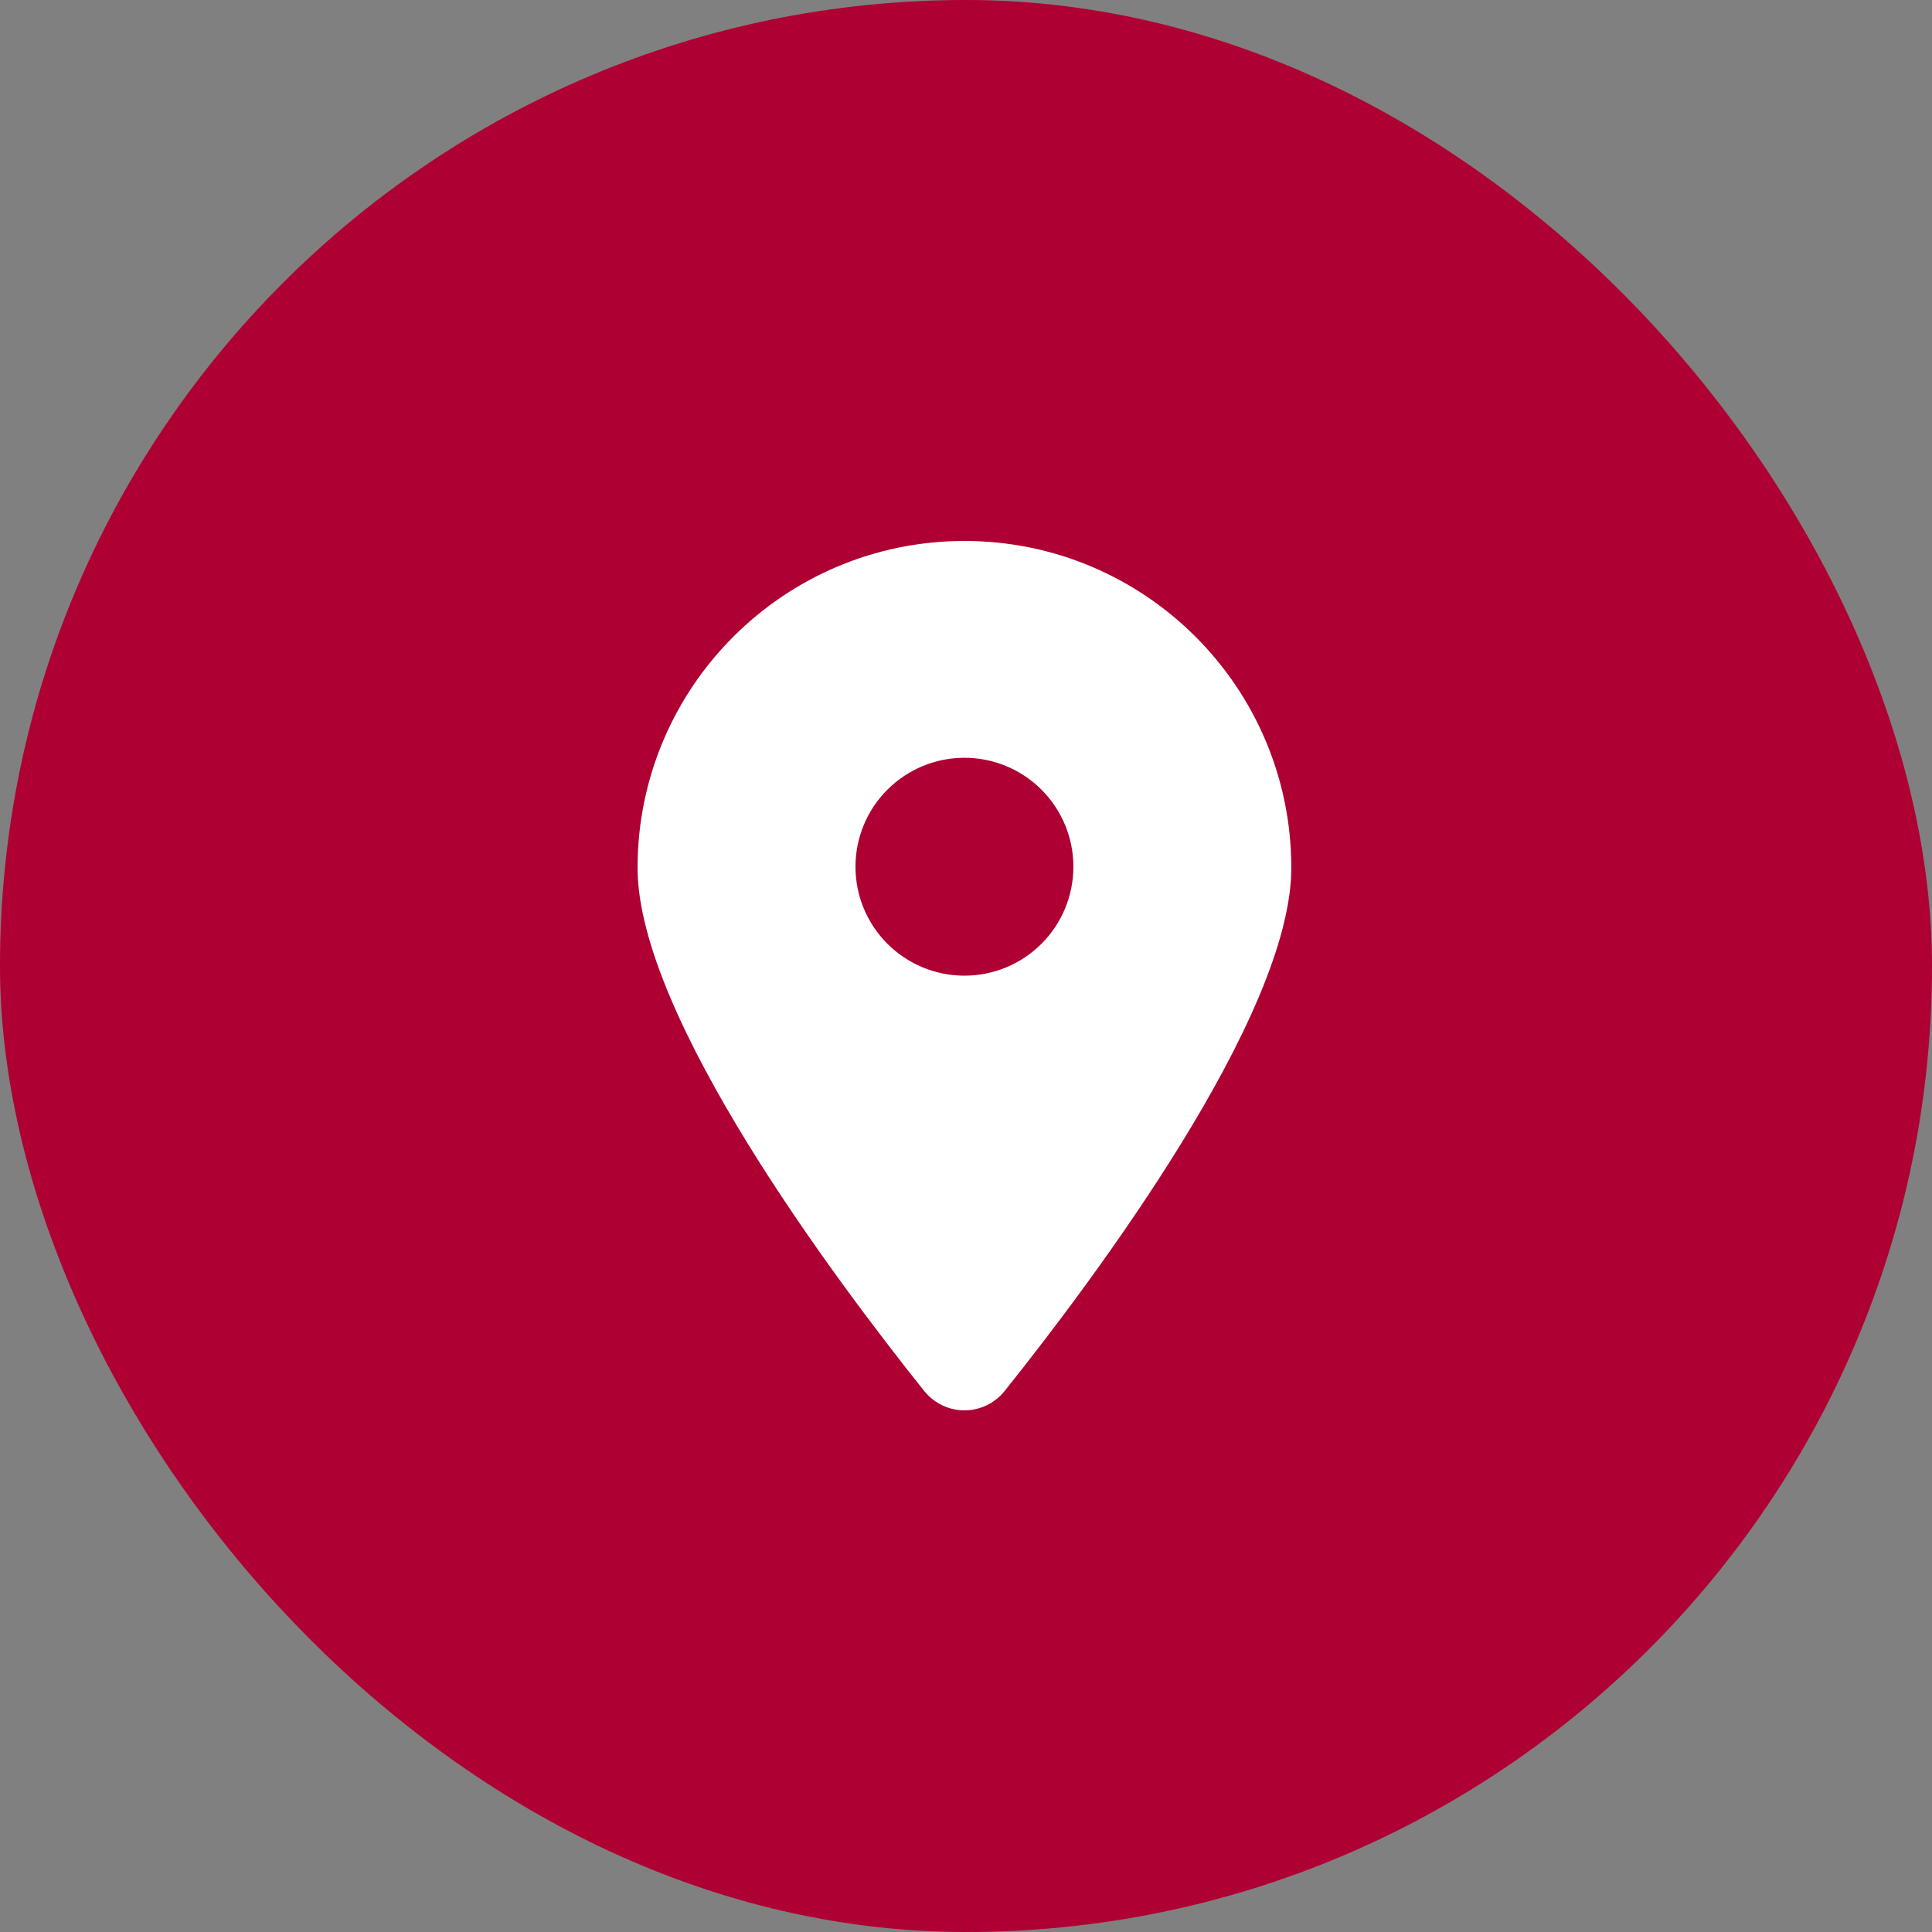
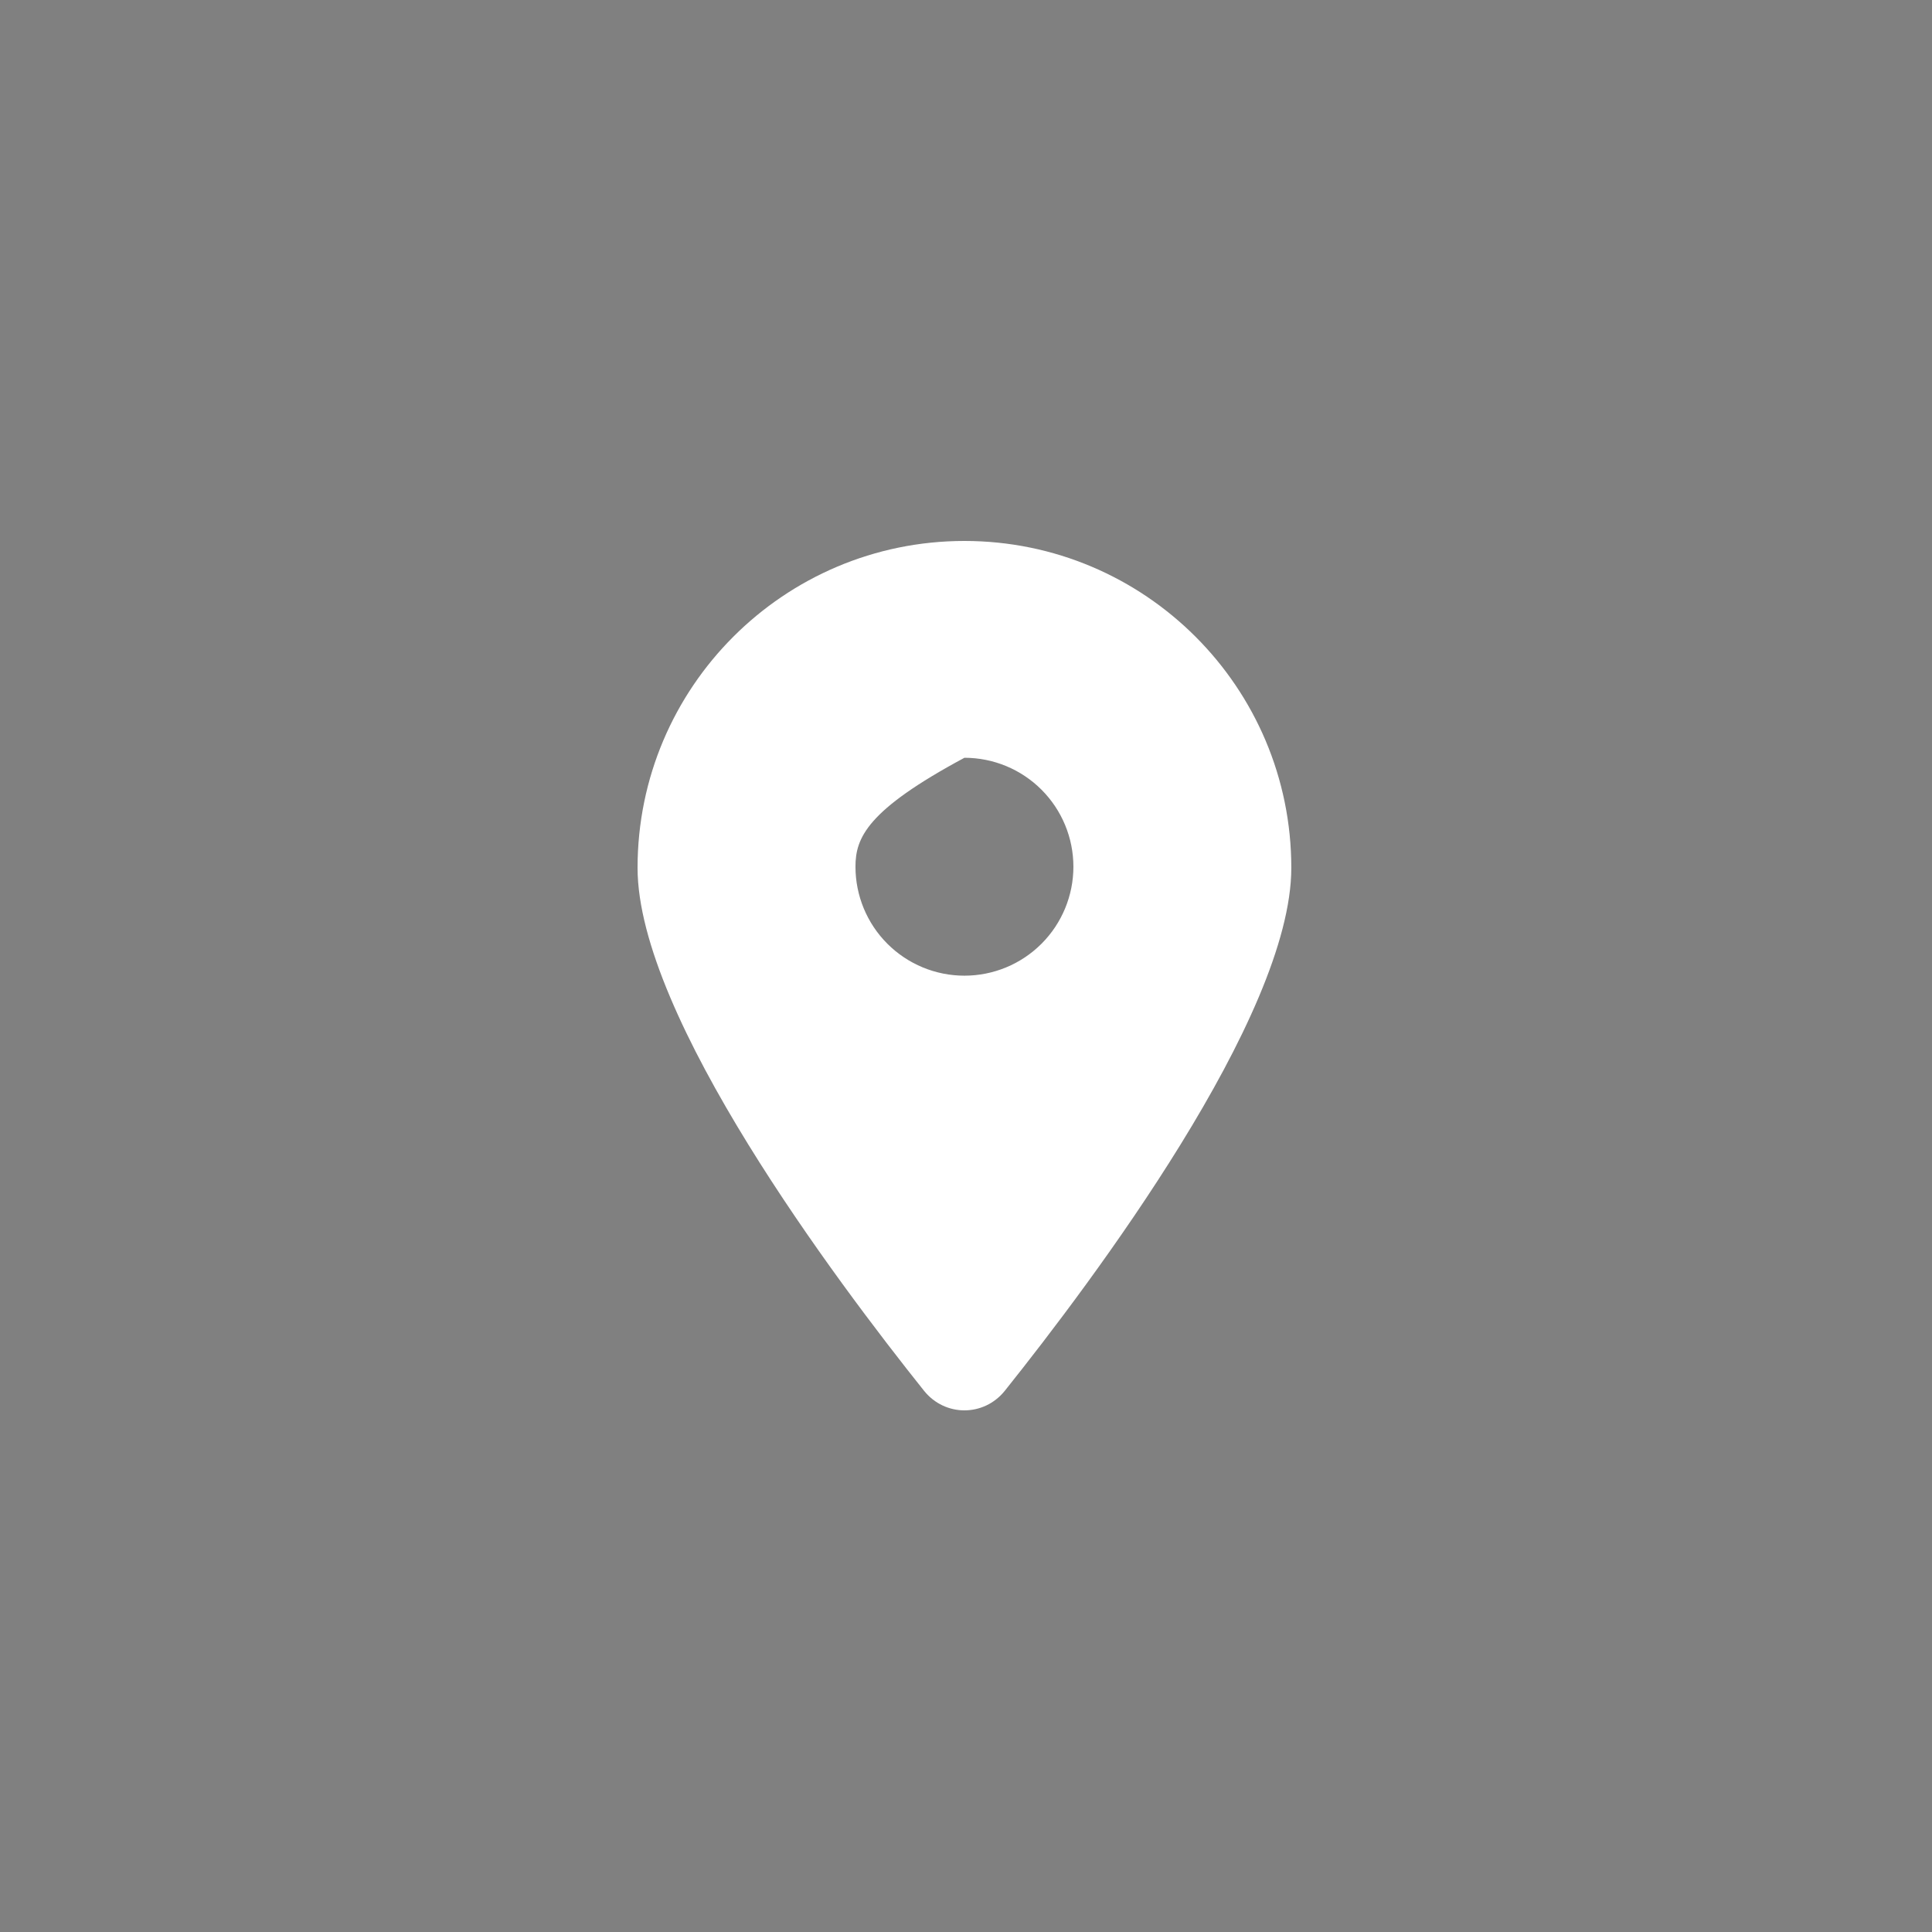
<svg xmlns="http://www.w3.org/2000/svg" width="100" height="100" viewBox="0 0 100 100" fill="none">
  <rect x="0" y="0" width="100" height="100" fill="#808080" stroke="none" />
-   <rect width="100" height="100" rx="50" fill="#AE0032" />
-   <path fill-rule="evenodd" clip-rule="evenodd" d="M52.007 71.989C56.528 66.332 66.838 52.62 66.838 44.919C66.838 35.578 59.259 28 49.919 28C40.578 28 33 35.578 33 44.919C33 52.62 43.31 66.332 47.83 71.989C48.914 73.337 50.923 73.337 52.007 71.989ZM53.907 40.874C52.849 39.816 51.415 39.222 49.919 39.222C48.423 39.222 46.989 39.816 45.931 40.874C44.873 41.931 44.279 43.366 44.279 44.861C44.279 46.357 44.873 47.792 45.931 48.849C46.989 49.907 48.423 50.501 49.919 50.501C51.415 50.501 52.849 49.907 53.907 48.849C54.964 47.792 55.559 46.357 55.559 44.861C55.559 43.366 54.964 41.931 53.907 40.874Z" fill="white" />
+   <path fill-rule="evenodd" clip-rule="evenodd" d="M52.007 71.989C56.528 66.332 66.838 52.62 66.838 44.919C66.838 35.578 59.259 28 49.919 28C40.578 28 33 35.578 33 44.919C33 52.62 43.31 66.332 47.83 71.989C48.914 73.337 50.923 73.337 52.007 71.989ZM53.907 40.874C52.849 39.816 51.415 39.222 49.919 39.222C44.873 41.931 44.279 43.366 44.279 44.861C44.279 46.357 44.873 47.792 45.931 48.849C46.989 49.907 48.423 50.501 49.919 50.501C51.415 50.501 52.849 49.907 53.907 48.849C54.964 47.792 55.559 46.357 55.559 44.861C55.559 43.366 54.964 41.931 53.907 40.874Z" fill="white" />
</svg>